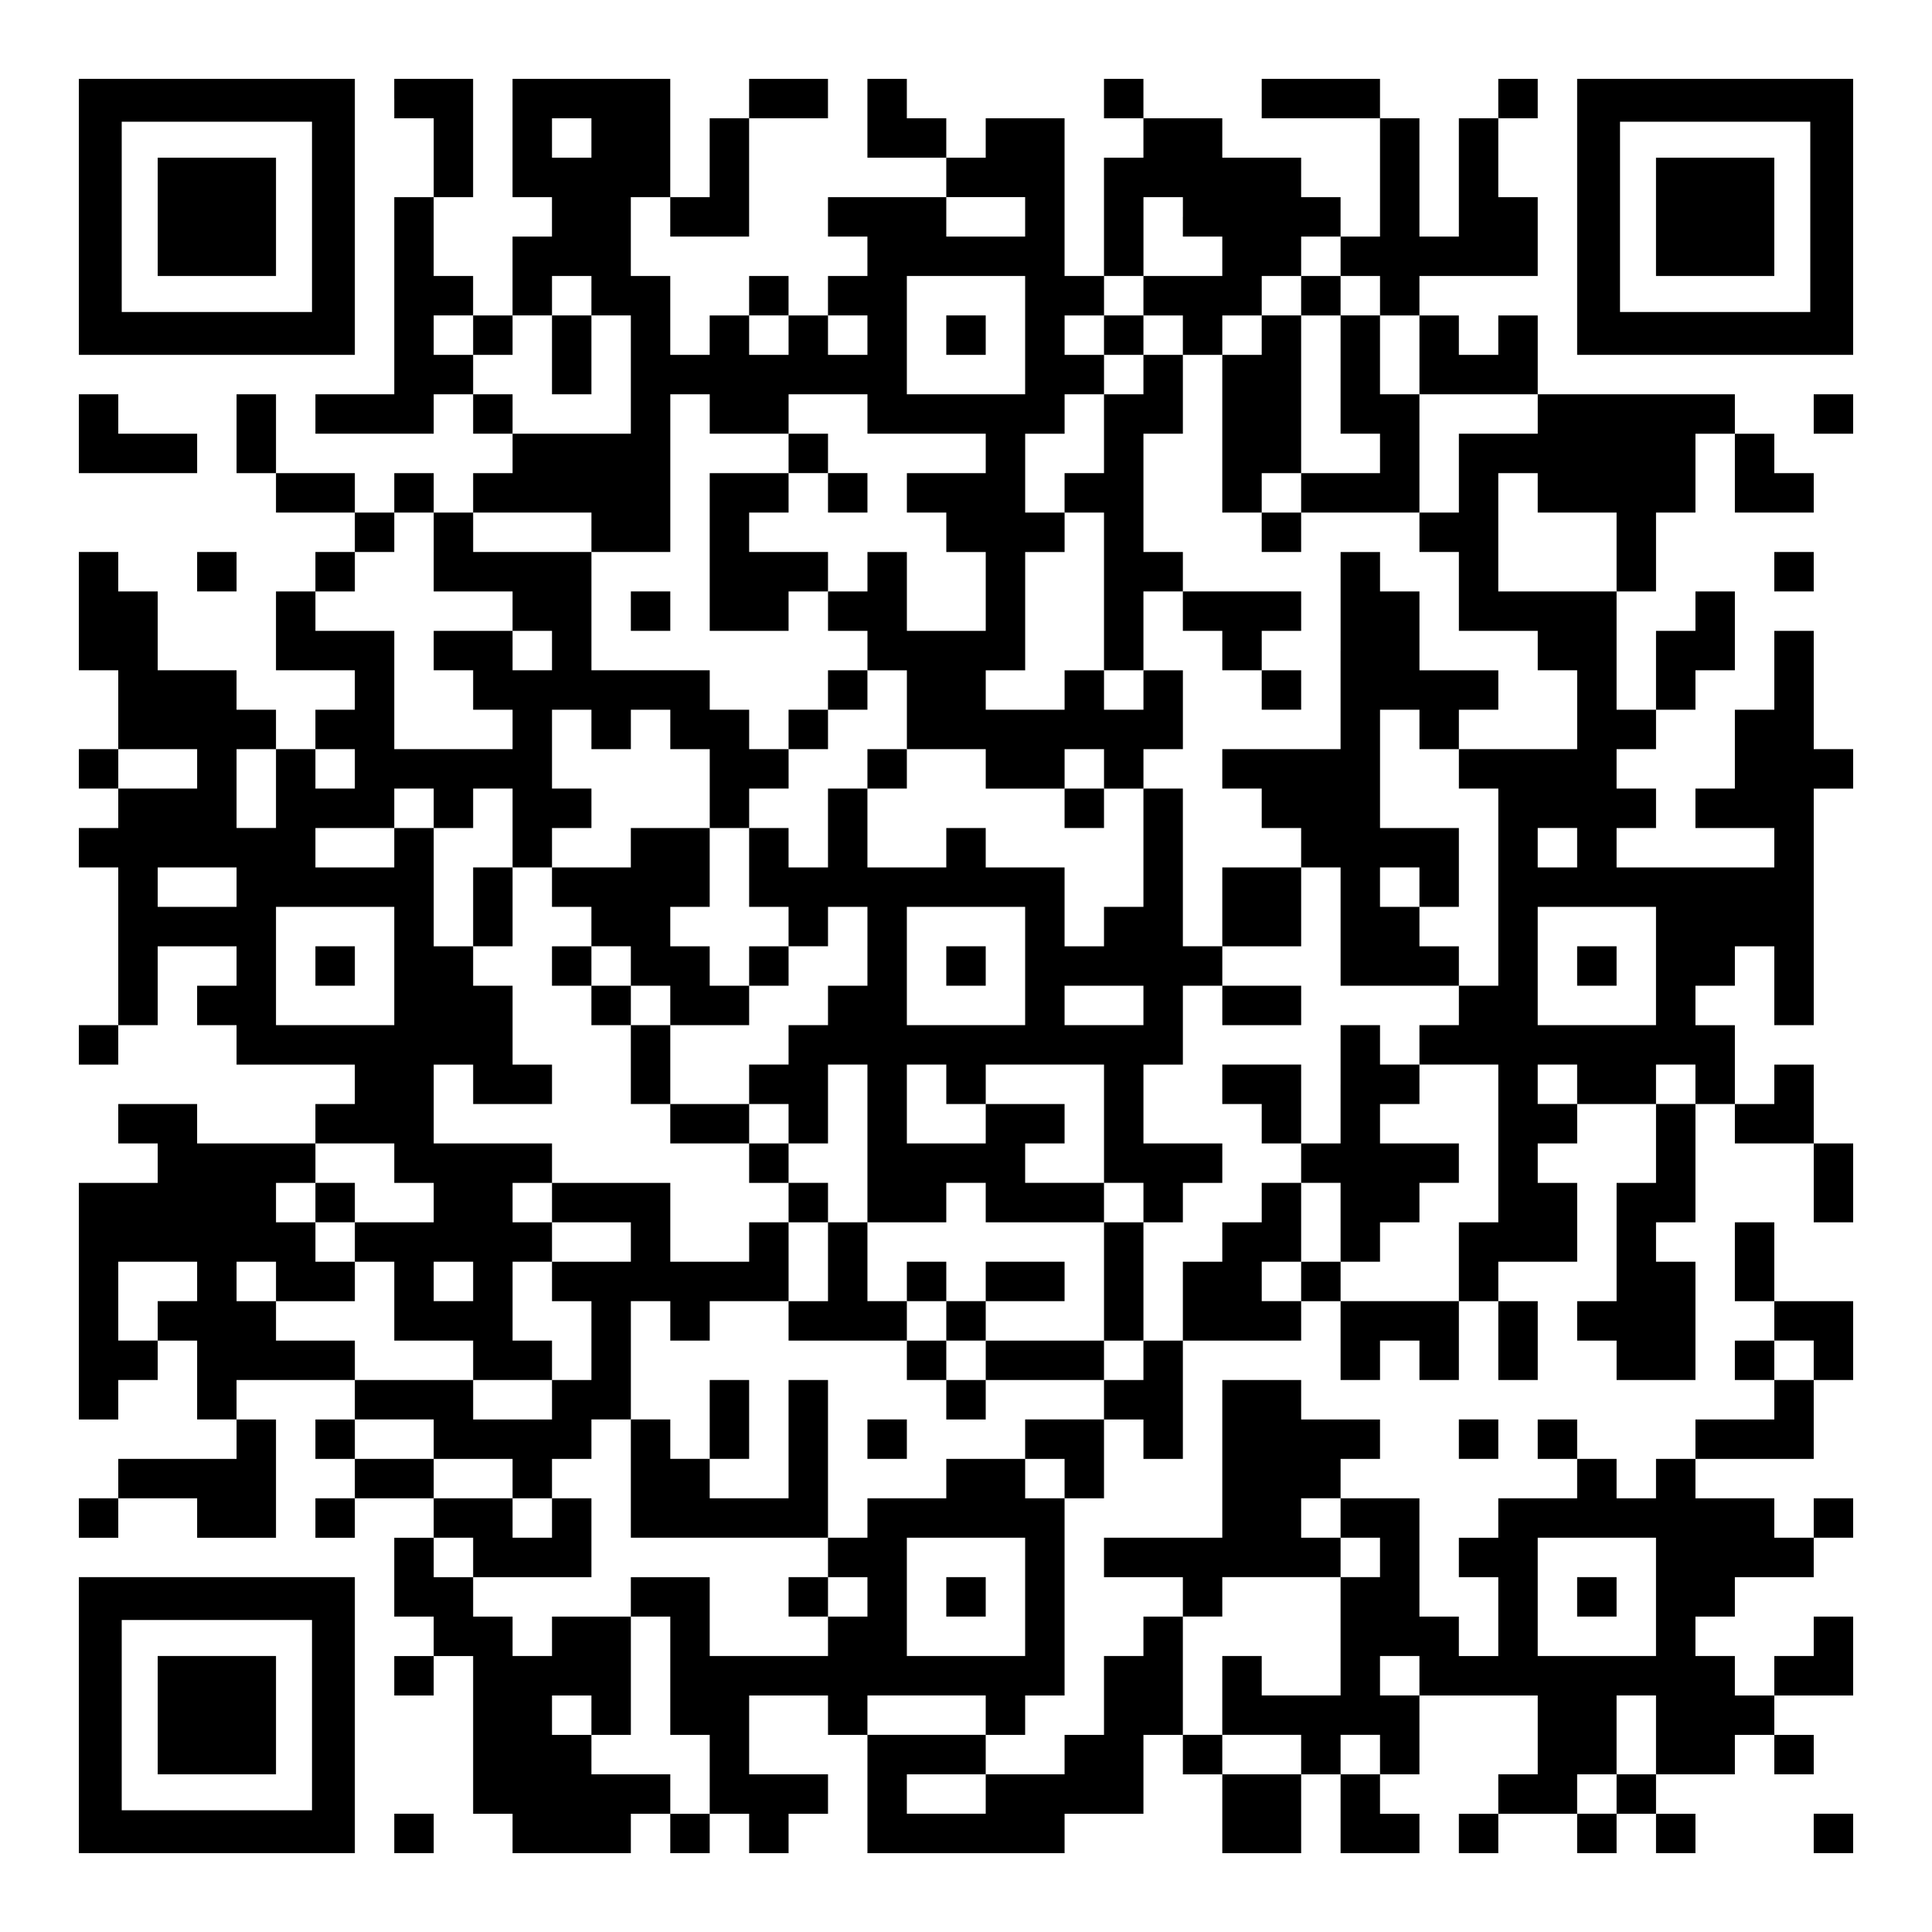
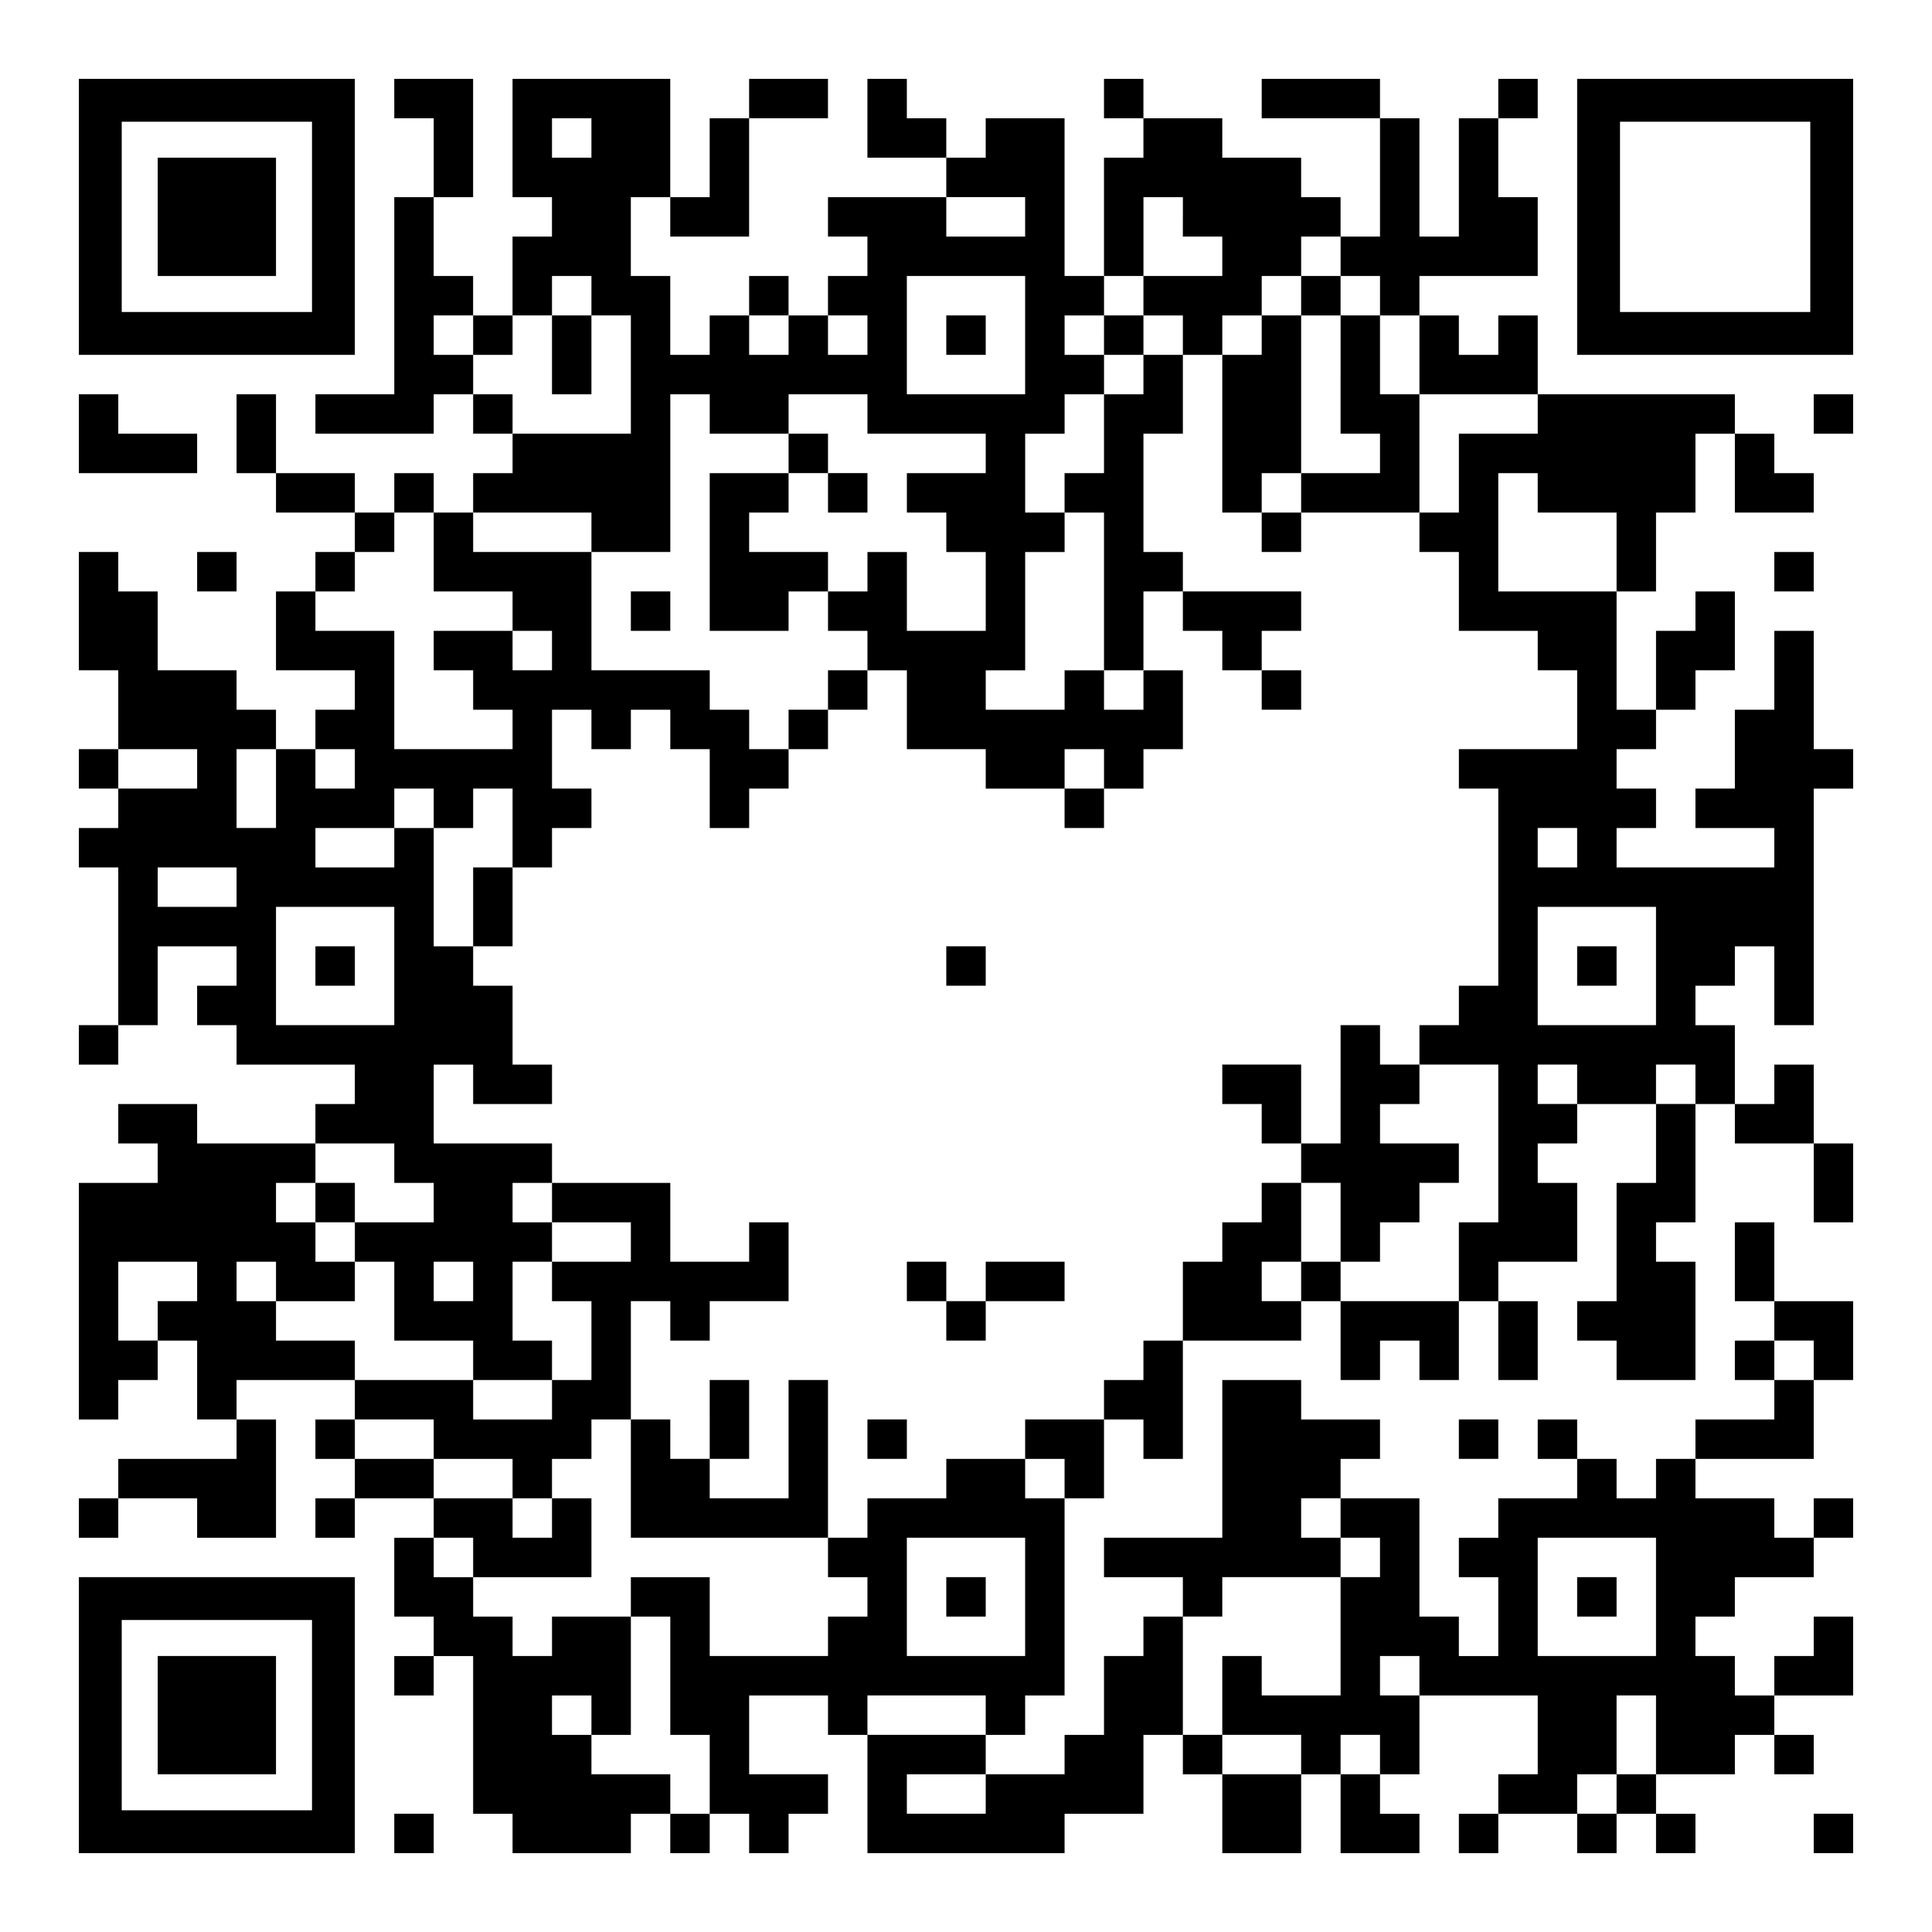
<svg xmlns="http://www.w3.org/2000/svg" version="1.0" width="1127px" height="1127px" viewBox="0 0 1127 1127" preserveAspectRatio="xMidYMid meet">
  <g transform="translate(0,1127) scale(0.1,-0.1)" fill="#000000" stroke="none">
    <path d="M460 10005 l0 -805 805 0 805 0 0 805 0 805 -805 0 -805 0 0 -805z m1360 0 l0 -555 -555 0 -555 0 0 555 0 555 555 0 555 0 0 -555z" />
    <path d="M920 10005 l0 -345 345 0 345 0 0 345 0 345 -345 0 -345 0 0 -345z" />
    <path d="M2300 10695 l0 -115 115 0 115 0 0 -230 0 -230 -115 0 -115 0 0 -575 0 -575 -230 0 -230 0 0 -115 0 -115 345 0 345 0 0 115 0 115 115 0 115 0 0 -115 0 -115 115 0 115 0 0 -115 0 -115 -115 0 -115 0 0 -115 0 -115 -115 0 -115 0 0 115 0 115 -115 0 -115 0 0 -115 0 -115 -115 0 -115 0 0 115 0 115 -230 0 -230 0 0 230 0 230 -115 0 -115 0 0 -230 0 -230 115 0 115 0 0 -115 0 -115 230 0 230 0 0 -115 0 -115 -115 0 -115 0 0 -115 0 -115 -115 0 -115 0 0 -230 0 -230 230 0 230 0 0 -115 0 -115 -115 0 -115 0 0 -115 0 -115 -115 0 -115 0 0 115 0 115 -115 0 -115 0 0 115 0 115 -230 0 -230 0 0 230 0 230 -115 0 -115 0 0 115 0 115 -115 0 -115 0 0 -345 0 -345 115 0 115 0 0 -230 0 -230 -115 0 -115 0 0 -115 0 -115 115 0 115 0 0 -115 0 -115 -115 0 -115 0 0 -115 0 -115 115 0 115 0 0 -460 0 -460 -115 0 -115 0 0 -115 0 -115 115 0 115 0 0 115 0 115 115 0 115 0 0 230 0 230 230 0 230 0 0 -115 0 -115 -115 0 -115 0 0 -115 0 -115 115 0 115 0 0 -115 0 -115 345 0 345 0 0 -115 0 -115 -115 0 -115 0 0 -115 0 -115 -345 0 -345 0 0 115 0 115 -230 0 -230 0 0 -115 0 -115 115 0 115 0 0 -115 0 -115 -230 0 -230 0 0 -690 0 -690 115 0 115 0 0 115 0 115 115 0 115 0 0 115 0 115 115 0 115 0 0 -230 0 -230 115 0 115 0 0 -115 0 -115 -345 0 -345 0 0 -115 0 -115 -115 0 -115 0 0 -115 0 -115 115 0 115 0 0 115 0 115 230 0 230 0 0 -115 0 -115 230 0 230 0 0 345 0 345 -115 0 -115 0 0 115 0 115 345 0 345 0 0 -115 0 -115 -115 0 -115 0 0 -115 0 -115 115 0 115 0 0 -115 0 -115 -115 0 -115 0 0 -115 0 -115 115 0 115 0 0 115 0 115 230 0 230 0 0 -115 0 -115 -115 0 -115 0 0 -230 0 -230 115 0 115 0 0 -115 0 -115 -115 0 -115 0 0 -115 0 -115 115 0 115 0 0 115 0 115 115 0 115 0 0 -460 0 -460 115 0 115 0 0 -115 0 -115 345 0 345 0 0 115 0 115 115 0 115 0 0 -115 0 -115 115 0 115 0 0 115 0 115 115 0 115 0 0 -115 0 -115 115 0 115 0 0 115 0 115 115 0 115 0 0 115 0 115 -230 0 -230 0 0 230 0 230 230 0 230 0 0 -115 0 -115 115 0 115 0 0 -345 0 -345 575 0 575 0 0 115 0 115 230 0 230 0 0 230 0 230 115 0 115 0 0 -115 0 -115 115 0 115 0 0 -230 0 -230 230 0 230 0 0 230 0 230 115 0 115 0 0 -230 0 -230 230 0 230 0 0 115 0 115 -115 0 -115 0 0 115 0 115 115 0 115 0 0 230 0 230 345 0 345 0 0 -230 0 -230 -115 0 -115 0 0 -115 0 -115 -115 0 -115 0 0 -115 0 -115 115 0 115 0 0 115 0 115 230 0 230 0 0 -115 0 -115 115 0 115 0 0 115 0 115 115 0 115 0 0 -115 0 -115 115 0 115 0 0 115 0 115 -115 0 -115 0 0 115 0 115 230 0 230 0 0 115 0 115 115 0 115 0 0 -115 0 -115 115 0 115 0 0 115 0 115 -115 0 -115 0 0 115 0 115 230 0 230 0 0 230 0 230 -115 0 -115 0 0 -115 0 -115 -115 0 -115 0 0 -115 0 -115 -115 0 -115 0 0 115 0 115 -115 0 -115 0 0 115 0 115 115 0 115 0 0 115 0 115 230 0 230 0 0 115 0 115 115 0 115 0 0 115 0 115 -115 0 -115 0 0 -115 0 -115 -115 0 -115 0 0 115 0 115 -230 0 -230 0 0 115 0 115 345 0 345 0 0 230 0 230 115 0 115 0 0 230 0 230 -230 0 -230 0 0 230 0 230 -115 0 -115 0 0 -230 0 -230 115 0 115 0 0 -115 0 -115 -115 0 -115 0 0 -115 0 -115 115 0 115 0 0 -115 0 -115 -230 0 -230 0 0 -115 0 -115 -115 0 -115 0 0 -115 0 -115 -115 0 -115 0 0 115 0 115 -115 0 -115 0 0 115 0 115 -115 0 -115 0 0 -115 0 -115 115 0 115 0 0 -115 0 -115 -230 0 -230 0 0 -115 0 -115 -115 0 -115 0 0 -115 0 -115 115 0 115 0 0 -230 0 -230 -115 0 -115 0 0 115 0 115 -115 0 -115 0 0 345 0 345 -230 0 -230 0 0 115 0 115 115 0 115 0 0 115 0 115 -230 0 -230 0 0 115 0 115 -230 0 -230 0 0 -460 0 -460 -345 0 -345 0 0 -115 0 -115 230 0 230 0 0 -115 0 -115 -115 0 -115 0 0 -115 0 -115 -115 0 -115 0 0 -230 0 -230 -115 0 -115 0 0 -115 0 -115 -230 0 -230 0 0 115 0 115 115 0 115 0 0 115 0 115 115 0 115 0 0 575 0 575 115 0 115 0 0 230 0 230 115 0 115 0 0 -115 0 -115 115 0 115 0 0 345 0 345 345 0 345 0 0 115 0 115 115 0 115 0 0 -230 0 -230 115 0 115 0 0 115 0 115 115 0 115 0 0 -115 0 -115 115 0 115 0 0 230 0 230 115 0 115 0 0 -230 0 -230 115 0 115 0 0 230 0 230 -115 0 -115 0 0 115 0 115 230 0 230 0 0 230 0 230 -115 0 -115 0 0 115 0 115 115 0 115 0 0 115 0 115 230 0 230 0 0 -230 0 -230 -115 0 -115 0 0 -345 0 -345 -115 0 -115 0 0 -115 0 -115 115 0 115 0 0 -115 0 -115 230 0 230 0 0 345 0 345 -115 0 -115 0 0 115 0 115 115 0 115 0 0 345 0 345 115 0 115 0 0 -115 0 -115 230 0 230 0 0 -230 0 -230 115 0 115 0 0 230 0 230 -115 0 -115 0 0 230 0 230 -115 0 -115 0 0 -115 0 -115 -115 0 -115 0 0 230 0 230 -115 0 -115 0 0 115 0 115 115 0 115 0 0 115 0 115 115 0 115 0 0 -230 0 -230 115 0 115 0 0 690 0 690 115 0 115 0 0 115 0 115 -115 0 -115 0 0 345 0 345 -115 0 -115 0 0 -230 0 -230 -115 0 -115 0 0 -230 0 -230 -115 0 -115 0 0 -115 0 -115 230 0 230 0 0 -115 0 -115 -460 0 -460 0 0 115 0 115 115 0 115 0 0 115 0 115 -115 0 -115 0 0 115 0 115 115 0 115 0 0 115 0 115 115 0 115 0 0 115 0 115 115 0 115 0 0 230 0 230 -115 0 -115 0 0 -115 0 -115 -115 0 -115 0 0 -230 0 -230 -115 0 -115 0 0 345 0 345 115 0 115 0 0 230 0 230 115 0 115 0 0 230 0 230 115 0 115 0 0 -230 0 -230 230 0 230 0 0 115 0 115 -115 0 -115 0 0 115 0 115 -115 0 -115 0 0 115 0 115 -575 0 -575 0 0 230 0 230 -115 0 -115 0 0 -115 0 -115 -115 0 -115 0 0 115 0 115 -115 0 -115 0 0 115 0 115 345 0 345 0 0 230 0 230 -115 0 -115 0 0 230 0 230 115 0 115 0 0 115 0 115 -115 0 -115 0 0 -115 0 -115 -115 0 -115 0 0 -345 0 -345 -115 0 -115 0 0 345 0 345 -115 0 -115 0 0 115 0 115 -345 0 -345 0 0 -115 0 -115 345 0 345 0 0 -345 0 -345 -115 0 -115 0 0 115 0 115 -115 0 -115 0 0 115 0 115 -230 0 -230 0 0 115 0 115 -230 0 -230 0 0 115 0 115 -115 0 -115 0 0 -115 0 -115 115 0 115 0 0 -115 0 -115 -115 0 -115 0 0 -345 0 -345 -115 0 -115 0 0 460 0 460 -230 0 -230 0 0 -115 0 -115 -115 0 -115 0 0 115 0 115 -115 0 -115 0 0 115 0 115 -115 0 -115 0 0 -230 0 -230 230 0 230 0 0 -115 0 -115 -345 0 -345 0 0 -115 0 -115 115 0 115 0 0 -115 0 -115 -115 0 -115 0 0 -115 0 -115 -115 0 -115 0 0 115 0 115 -115 0 -115 0 0 -115 0 -115 -115 0 -115 0 0 -115 0 -115 -115 0 -115 0 0 230 0 230 -115 0 -115 0 0 230 0 230 115 0 115 0 0 -115 0 -115 230 0 230 0 0 345 0 345 230 0 230 0 0 115 0 115 -230 0 -230 0 0 -115 0 -115 -115 0 -115 0 0 -230 0 -230 -115 0 -115 0 0 345 0 345 -460 0 -460 0 0 -345 0 -345 115 0 115 0 0 -115 0 -115 -115 0 -115 0 0 -230 0 -230 -115 0 -115 0 0 115 0 115 -115 0 -115 0 0 230 0 230 115 0 115 0 0 345 0 345 -230 0 -230 0 0 -115z m1150 -230 l0 -115 -115 0 -115 0 0 115 0 115 115 0 115 0 0 -115z m2530 -460 l0 -115 -230 0 -230 0 0 115 0 115 230 0 230 0 0 -115z m920 0 l0 -115 115 0 115 0 0 -115 0 -115 -230 0 -230 0 0 -115 0 -115 115 0 115 0 0 -115 0 -115 115 0 115 0 0 115 0 115 115 0 115 0 0 115 0 115 115 0 115 0 0 115 0 115 115 0 115 0 0 -115 0 -115 115 0 115 0 0 -115 0 -115 115 0 115 0 0 -230 0 -230 345 0 345 0 0 -115 0 -115 -230 0 -230 0 0 -230 0 -230 -115 0 -115 0 0 -115 0 -115 115 0 115 0 0 -230 0 -230 230 0 230 0 0 -115 0 -115 115 0 115 0 0 -230 0 -230 -345 0 -345 0 0 -115 0 -115 115 0 115 0 0 -575 0 -575 -115 0 -115 0 0 -115 0 -115 -115 0 -115 0 0 -115 0 -115 230 0 230 0 0 -460 0 -460 -115 0 -115 0 0 -230 0 -230 -345 0 -345 0 0 115 0 115 -115 0 -115 0 0 -115 0 -115 -115 0 -115 0 0 115 0 115 115 0 115 0 0 230 0 230 -115 0 -115 0 0 -115 0 -115 -115 0 -115 0 0 -115 0 -115 -115 0 -115 0 0 -230 0 -230 -115 0 -115 0 0 -115 0 -115 -115 0 -115 0 0 -115 0 -115 -230 0 -230 0 0 -115 0 -115 115 0 115 0 0 -115 0 -115 -115 0 -115 0 0 115 0 115 -230 0 -230 0 0 -115 0 -115 -230 0 -230 0 0 -115 0 -115 -115 0 -115 0 0 -115 0 -115 115 0 115 0 0 -115 0 -115 -115 0 -115 0 0 -115 0 -115 -345 0 -345 0 0 230 0 230 -230 0 -230 0 0 -115 0 -115 115 0 115 0 0 -345 0 -345 115 0 115 0 0 -230 0 -230 -115 0 -115 0 0 115 0 115 -230 0 -230 0 0 115 0 115 -115 0 -115 0 0 115 0 115 115 0 115 0 0 -115 0 -115 115 0 115 0 0 345 0 345 -230 0 -230 0 0 -115 0 -115 -115 0 -115 0 0 115 0 115 -115 0 -115 0 0 115 0 115 -115 0 -115 0 0 115 0 115 115 0 115 0 0 -115 0 -115 345 0 345 0 0 230 0 230 -115 0 -115 0 0 -115 0 -115 -115 0 -115 0 0 115 0 115 -230 0 -230 0 0 115 0 115 -230 0 -230 0 0 115 0 115 230 0 230 0 0 -115 0 -115 230 0 230 0 0 -115 0 -115 115 0 115 0 0 115 0 115 115 0 115 0 0 115 0 115 115 0 115 0 0 345 0 345 115 0 115 0 0 -115 0 -115 115 0 115 0 0 115 0 115 230 0 230 0 0 230 0 230 -115 0 -115 0 0 -115 0 -115 -230 0 -230 0 0 230 0 230 -345 0 -345 0 0 -115 0 -115 230 0 230 0 0 -115 0 -115 -230 0 -230 0 0 -115 0 -115 115 0 115 0 0 -230 0 -230 -115 0 -115 0 0 -115 0 -115 -230 0 -230 0 0 115 0 115 -345 0 -345 0 0 115 0 115 -230 0 -230 0 0 115 0 115 -115 0 -115 0 0 115 0 115 115 0 115 0 0 -115 0 -115 230 0 230 0 0 115 0 115 -115 0 -115 0 0 115 0 115 -115 0 -115 0 0 115 0 115 115 0 115 0 0 115 0 115 230 0 230 0 0 -115 0 -115 115 0 115 0 0 -115 0 -115 -230 0 -230 0 0 -115 0 -115 115 0 115 0 0 -230 0 -230 230 0 230 0 0 -115 0 -115 230 0 230 0 0 115 0 115 -115 0 -115 0 0 230 0 230 115 0 115 0 0 115 0 115 -115 0 -115 0 0 115 0 115 115 0 115 0 0 115 0 115 -345 0 -345 0 0 230 0 230 115 0 115 0 0 -115 0 -115 230 0 230 0 0 115 0 115 -115 0 -115 0 0 230 0 230 -115 0 -115 0 0 115 0 115 -115 0 -115 0 0 345 0 345 -115 0 -115 0 0 -115 0 -115 -230 0 -230 0 0 115 0 115 230 0 230 0 0 115 0 115 115 0 115 0 0 -115 0 -115 115 0 115 0 0 115 0 115 115 0 115 0 0 -230 0 -230 115 0 115 0 0 115 0 115 115 0 115 0 0 115 0 115 -115 0 -115 0 0 230 0 230 115 0 115 0 0 -115 0 -115 115 0 115 0 0 115 0 115 115 0 115 0 0 -115 0 -115 115 0 115 0 0 -230 0 -230 115 0 115 0 0 115 0 115 115 0 115 0 0 115 0 115 -115 0 -115 0 0 115 0 115 -115 0 -115 0 0 115 0 115 -345 0 -345 0 0 345 0 345 -345 0 -345 0 0 115 0 115 345 0 345 0 0 -115 0 -115 230 0 230 0 0 460 0 460 115 0 115 0 0 -115 0 -115 230 0 230 0 0 115 0 115 230 0 230 0 0 -115 0 -115 345 0 345 0 0 -115 0 -115 -230 0 -230 0 0 -115 0 -115 115 0 115 0 0 -115 0 -115 115 0 115 0 0 -230 0 -230 -230 0 -230 0 0 230 0 230 -115 0 -115 0 0 -115 0 -115 -115 0 -115 0 0 -115 0 -115 115 0 115 0 0 -115 0 -115 115 0 115 0 0 -230 0 -230 230 0 230 0 0 -115 0 -115 230 0 230 0 0 115 0 115 115 0 115 0 0 -115 0 -115 115 0 115 0 0 115 0 115 115 0 115 0 0 230 0 230 -115 0 -115 0 0 -115 0 -115 -115 0 -115 0 0 115 0 115 -115 0 -115 0 0 -115 0 -115 -230 0 -230 0 0 115 0 115 115 0 115 0 0 345 0 345 115 0 115 0 0 115 0 115 -115 0 -115 0 0 230 0 230 115 0 115 0 0 115 0 115 115 0 115 0 0 115 0 115 -115 0 -115 0 0 115 0 115 115 0 115 0 0 115 0 115 115 0 115 0 0 230 0 230 115 0 115 0 0 -115z m-3450 -460 l0 -115 115 0 115 0 0 -345 0 -345 -345 0 -345 0 0 115 0 115 -115 0 -115 0 0 115 0 115 -115 0 -115 0 0 115 0 115 115 0 115 0 0 -115 0 -115 115 0 115 0 0 115 0 115 115 0 115 0 0 115 0 115 115 0 115 0 0 -115z m2530 -230 l0 -345 -345 0 -345 0 0 345 0 345 345 0 345 0 0 -345z m-1380 0 l0 -115 -115 0 -115 0 0 115 0 115 115 0 115 0 0 -115z m460 0 l0 -115 -115 0 -115 0 0 115 0 115 115 0 115 0 0 -115z m3910 -920 l0 -115 230 0 230 0 0 -230 0 -230 -345 0 -345 0 0 345 0 345 115 0 115 0 0 -115z m-6440 -345 l0 -230 230 0 230 0 0 -115 0 -115 115 0 115 0 0 -115 0 -115 -115 0 -115 0 0 115 0 115 -230 0 -230 0 0 -115 0 -115 115 0 115 0 0 -115 0 -115 115 0 115 0 0 -115 0 -115 -345 0 -345 0 0 345 0 345 -230 0 -230 0 0 115 0 115 115 0 115 0 0 115 0 115 115 0 115 0 0 115 0 115 115 0 115 0 0 -230z m-1380 -1265 l0 -115 -230 0 -230 0 0 115 0 115 230 0 230 0 0 -115z m460 -115 l0 -230 -115 0 -115 0 0 230 0 230 115 0 115 0 0 -230z m460 115 l0 -115 -115 0 -115 0 0 115 0 115 115 0 115 0 0 -115z m7130 -460 l0 -115 -115 0 -115 0 0 115 0 115 115 0 115 0 0 -115z m-7820 -230 l0 -115 -230 0 -230 0 0 115 0 115 230 0 230 0 0 -115z m920 -460 l0 -345 -345 0 -345 0 0 345 0 345 345 0 345 0 0 -345z m7360 0 l0 -345 -345 0 -345 0 0 345 0 345 345 0 345 0 0 -345z m-460 -690 l0 -115 -115 0 -115 0 0 115 0 115 115 0 115 0 0 -115z m690 0 l0 -115 -115 0 -115 0 0 115 0 115 115 0 115 0 0 -115z m-8740 -1150 l0 -115 -115 0 -115 0 0 -115 0 -115 -115 0 -115 0 0 230 0 230 230 0 230 0 0 -115z m1610 0 l0 -115 -115 0 -115 0 0 115 0 115 115 0 115 0 0 -115z m7820 -460 l0 -115 -115 0 -115 0 0 115 0 115 115 0 115 0 0 -115z m-2760 -920 l0 -115 115 0 115 0 0 -115 0 -115 -115 0 -115 0 0 -345 0 -345 -230 0 -230 0 0 115 0 115 -115 0 -115 0 0 -230 0 -230 230 0 230 0 0 -115 0 -115 -230 0 -230 0 0 115 0 115 -115 0 -115 0 0 345 0 345 115 0 115 0 0 115 0 115 345 0 345 0 0 115 0 115 -115 0 -115 0 0 115 0 115 115 0 115 0 0 -115z m-1840 -460 l0 -345 -345 0 -345 0 0 345 0 345 345 0 345 0 0 -345z m3680 0 l0 -345 -345 0 -345 0 0 345 0 345 345 0 345 0 0 -345z m-1380 -460 l0 -115 -115 0 -115 0 0 115 0 115 115 0 115 0 0 -115z m-2530 -230 l0 -115 -345 0 -345 0 0 115 0 115 345 0 345 0 0 -115z m3910 -115 l0 -230 -115 0 -115 0 0 -115 0 -115 -115 0 -115 0 0 115 0 115 115 0 115 0 0 230 0 230 115 0 115 0 0 -230z m-1610 -115 l0 -115 -115 0 -115 0 0 115 0 115 115 0 115 0 0 -115z m-2300 -230 l0 -115 -230 0 -230 0 0 115 0 115 230 0 230 0 0 -115z" />
    <path d="M7590 9545 l0 -115 -115 0 -115 0 0 -115 0 -115 -115 0 -115 0 0 -460 0 -460 115 0 115 0 0 -115 0 -115 115 0 115 0 0 115 0 115 345 0 345 0 0 345 0 345 -115 0 -115 0 0 230 0 230 -115 0 -115 0 0 115 0 115 -115 0 -115 0 0 -115z m230 -460 l0 -345 115 0 115 0 0 -115 0 -115 -230 0 -230 0 0 -115 0 -115 -115 0 -115 0 0 115 0 115 115 0 115 0 0 460 0 460 115 0 115 0 0 -345z" />
    <path d="M6440 9315 l0 -115 115 0 115 0 0 -115 0 -115 -115 0 -115 0 0 -230 0 -230 -115 0 -115 0 0 -115 0 -115 115 0 115 0 0 -460 0 -460 115 0 115 0 0 230 0 230 115 0 115 0 0 -115 0 -115 115 0 115 0 0 -115 0 -115 115 0 115 0 0 -115 0 -115 115 0 115 0 0 115 0 115 -115 0 -115 0 0 115 0 115 115 0 115 0 0 115 0 115 -345 0 -345 0 0 115 0 115 -115 0 -115 0 0 345 0 345 115 0 115 0 0 230 0 230 -115 0 -115 0 0 115 0 115 -115 0 -115 0 0 -115z" />
    <path d="M4600 8625 l0 -115 -230 0 -230 0 0 -460 0 -460 230 0 230 0 0 115 0 115 115 0 115 0 0 115 0 115 -230 0 -230 0 0 115 0 115 115 0 115 0 0 115 0 115 115 0 115 0 0 -115 0 -115 115 0 115 0 0 115 0 115 -115 0 -115 0 0 115 0 115 -115 0 -115 0 0 -115z" />
-     <path d="M7820 7475 l0 -575 -345 0 -345 0 0 -115 0 -115 115 0 115 0 0 -115 0 -115 115 0 115 0 0 -115 0 -115 -230 0 -230 0 0 -230 0 -230 -115 0 -115 0 0 460 0 460 -115 0 -115 0 0 -345 0 -345 -115 0 -115 0 0 -115 0 -115 -115 0 -115 0 0 230 0 230 -230 0 -230 0 0 115 0 115 -115 0 -115 0 0 -115 0 -115 -230 0 -230 0 0 230 0 230 115 0 115 0 0 115 0 115 -115 0 -115 0 0 -115 0 -115 -115 0 -115 0 0 -230 0 -230 -115 0 -115 0 0 115 0 115 -115 0 -115 0 0 -230 0 -230 115 0 115 0 0 -115 0 -115 -115 0 -115 0 0 -115 0 -115 -115 0 -115 0 0 115 0 115 -115 0 -115 0 0 115 0 115 115 0 115 0 0 230 0 230 -230 0 -230 0 0 -115 0 -115 -230 0 -230 0 0 -115 0 -115 115 0 115 0 0 -115 0 -115 -115 0 -115 0 0 -115 0 -115 115 0 115 0 0 -115 0 -115 115 0 115 0 0 -230 0 -230 115 0 115 0 0 -115 0 -115 230 0 230 0 0 -115 0 -115 115 0 115 0 0 -115 0 -115 115 0 115 0 0 -230 0 -230 -115 0 -115 0 0 -115 0 -115 345 0 345 0 0 -115 0 -115 115 0 115 0 0 -115 0 -115 115 0 115 0 0 115 0 115 345 0 345 0 0 115 0 115 115 0 115 0 0 345 0 345 115 0 115 0 0 115 0 115 115 0 115 0 0 115 0 115 -230 0 -230 0 0 230 0 230 115 0 115 0 0 230 0 230 115 0 115 0 0 -115 0 -115 230 0 230 0 0 115 0 115 -230 0 -230 0 0 115 0 115 230 0 230 0 0 230 0 230 115 0 115 0 0 -345 0 -345 345 0 345 0 0 115 0 115 -115 0 -115 0 0 115 0 115 115 0 115 0 0 230 0 230 -230 0 -230 0 0 345 0 345 115 0 115 0 0 -115 0 -115 115 0 115 0 0 115 0 115 115 0 115 0 0 115 0 115 -230 0 -230 0 0 230 0 230 -115 0 -115 0 0 115 0 115 -115 0 -115 0 0 -575z m460 -1380 l0 -115 -115 0 -115 0 0 115 0 115 115 0 115 0 0 -115z m-3220 -345 l0 -230 -115 0 -115 0 0 -115 0 -115 -115 0 -115 0 0 -115 0 -115 -115 0 -115 0 0 -115 0 -115 115 0 115 0 0 -115 0 -115 115 0 115 0 0 230 0 230 115 0 115 0 0 -460 0 -460 230 0 230 0 0 115 0 115 115 0 115 0 0 -115 0 -115 345 0 345 0 0 115 0 115 -230 0 -230 0 0 115 0 115 115 0 115 0 0 115 0 115 -230 0 -230 0 0 -115 0 -115 -230 0 -230 0 0 230 0 230 115 0 115 0 0 -115 0 -115 115 0 115 0 0 115 0 115 345 0 345 0 0 -345 0 -345 115 0 115 0 0 -115 0 -115 -115 0 -115 0 0 -345 0 -345 -345 0 -345 0 0 -115 0 -115 -115 0 -115 0 0 115 0 115 -115 0 -115 0 0 115 0 115 -115 0 -115 0 0 230 0 230 -115 0 -115 0 0 115 0 115 -115 0 -115 0 0 115 0 115 -115 0 -115 0 0 115 0 115 -230 0 -230 0 0 230 0 230 -115 0 -115 0 0 115 0 115 -115 0 -115 0 0 115 0 115 115 0 115 0 0 -115 0 -115 115 0 115 0 0 -115 0 -115 230 0 230 0 0 115 0 115 115 0 115 0 0 115 0 115 115 0 115 0 0 115 0 115 115 0 115 0 0 -230z m920 -115 l0 -345 -345 0 -345 0 0 345 0 345 345 0 345 0 0 -345z m690 -230 l0 -115 -230 0 -230 0 0 115 0 115 230 0 230 0 0 -115z" />
    <path d="M5290 3795 l0 -115 115 0 115 0 0 -115 0 -115 115 0 115 0 0 115 0 115 230 0 230 0 0 115 0 115 -230 0 -230 0 0 -115 0 -115 -115 0 -115 0 0 115 0 115 -115 0 -115 0 0 -115z" />
    <path d="M5520 5635 l0 -115 115 0 115 0 0 115 0 115 -115 0 -115 0 0 -115z" />
    <path d="M3680 7705 l0 -115 115 0 115 0 0 115 0 115 -115 0 -115 0 0 -115z" />
    <path d="M4830 7245 l0 -115 -115 0 -115 0 0 -115 0 -115 115 0 115 0 0 115 0 115 115 0 115 0 0 115 0 115 -115 0 -115 0 0 -115z" />
    <path d="M6210 6555 l0 -115 115 0 115 0 0 115 0 115 -115 0 -115 0 0 -115z" />
    <path d="M2760 5980 l0 -230 115 0 115 0 0 230 0 230 -115 0 -115 0 0 -230z" />
    <path d="M7820 4945 l0 -345 -115 0 -115 0 0 230 0 230 -230 0 -230 0 0 -115 0 -115 115 0 115 0 0 -115 0 -115 115 0 115 0 0 -115 0 -115 115 0 115 0 0 -230 0 -230 115 0 115 0 0 115 0 115 115 0 115 0 0 115 0 115 115 0 115 0 0 115 0 115 -230 0 -230 0 0 115 0 115 115 0 115 0 0 115 0 115 -115 0 -115 0 0 115 0 115 -115 0 -115 0 0 -345z" />
    <path d="M1840 4255 l0 -115 115 0 115 0 0 115 0 115 -115 0 -115 0 0 -115z" />
    <path d="M4140 2990 l0 -230 -115 0 -115 0 0 115 0 115 -115 0 -115 0 0 -345 0 -345 575 0 575 0 0 460 0 460 -115 0 -115 0 0 -345 0 -345 -230 0 -230 0 0 115 0 115 115 0 115 0 0 230 0 230 -115 0 -115 0 0 -230z" />
    <path d="M5060 2875 l0 -115 115 0 115 0 0 115 0 115 -115 0 -115 0 0 -115z" />
-     <path d="M4600 1955 l0 -115 115 0 115 0 0 115 0 115 -115 0 -115 0 0 -115z" />
    <path d="M3220 9200 l0 -230 115 0 115 0 0 230 0 230 -115 0 -115 0 0 -230z" />
    <path d="M5520 9315 l0 -115 115 0 115 0 0 115 0 115 -115 0 -115 0 0 -115z" />
    <path d="M1840 5635 l0 -115 115 0 115 0 0 115 0 115 -115 0 -115 0 0 -115z" />
    <path d="M9200 5635 l0 -115 115 0 115 0 0 115 0 115 -115 0 -115 0 0 -115z" />
    <path d="M5520 1955 l0 -115 115 0 115 0 0 115 0 115 -115 0 -115 0 0 -115z" />
    <path d="M9200 1955 l0 -115 115 0 115 0 0 115 0 115 -115 0 -115 0 0 -115z" />
    <path d="M9200 10005 l0 -805 805 0 805 0 0 805 0 805 -805 0 -805 0 0 -805z m1360 0 l0 -555 -555 0 -555 0 0 555 0 555 555 0 555 0 0 -555z" />
-     <path d="M9660 10005 l0 -345 345 0 345 0 0 345 0 345 -345 0 -345 0 0 -345z" />
    <path d="M460 8740 l0 -230 345 0 345 0 0 115 0 115 -230 0 -230 0 0 115 0 115 -115 0 -115 0 0 -230z" />
    <path d="M10580 8855 l0 -115 115 0 115 0 0 115 0 115 -115 0 -115 0 0 -115z" />
    <path d="M1150 7935 l0 -115 115 0 115 0 0 115 0 115 -115 0 -115 0 0 -115z" />
    <path d="M10350 7935 l0 -115 115 0 115 0 0 115 0 115 -115 0 -115 0 0 -115z" />
    <path d="M8510 2875 l0 -115 115 0 115 0 0 115 0 115 -115 0 -115 0 0 -115z" />
    <path d="M460 1265 l0 -805 805 0 805 0 0 805 0 805 -805 0 -805 0 0 -805z m1360 0 l0 -555 -555 0 -555 0 0 555 0 555 555 0 555 0 0 -555z" />
    <path d="M920 1265 l0 -345 345 0 345 0 0 345 0 345 -345 0 -345 0 0 -345z" />
    <path d="M2300 575 l0 -115 115 0 115 0 0 115 0 115 -115 0 -115 0 0 -115z" />
    <path d="M10580 575 l0 -115 115 0 115 0 0 115 0 115 -115 0 -115 0 0 -115z" />
  </g>
</svg>